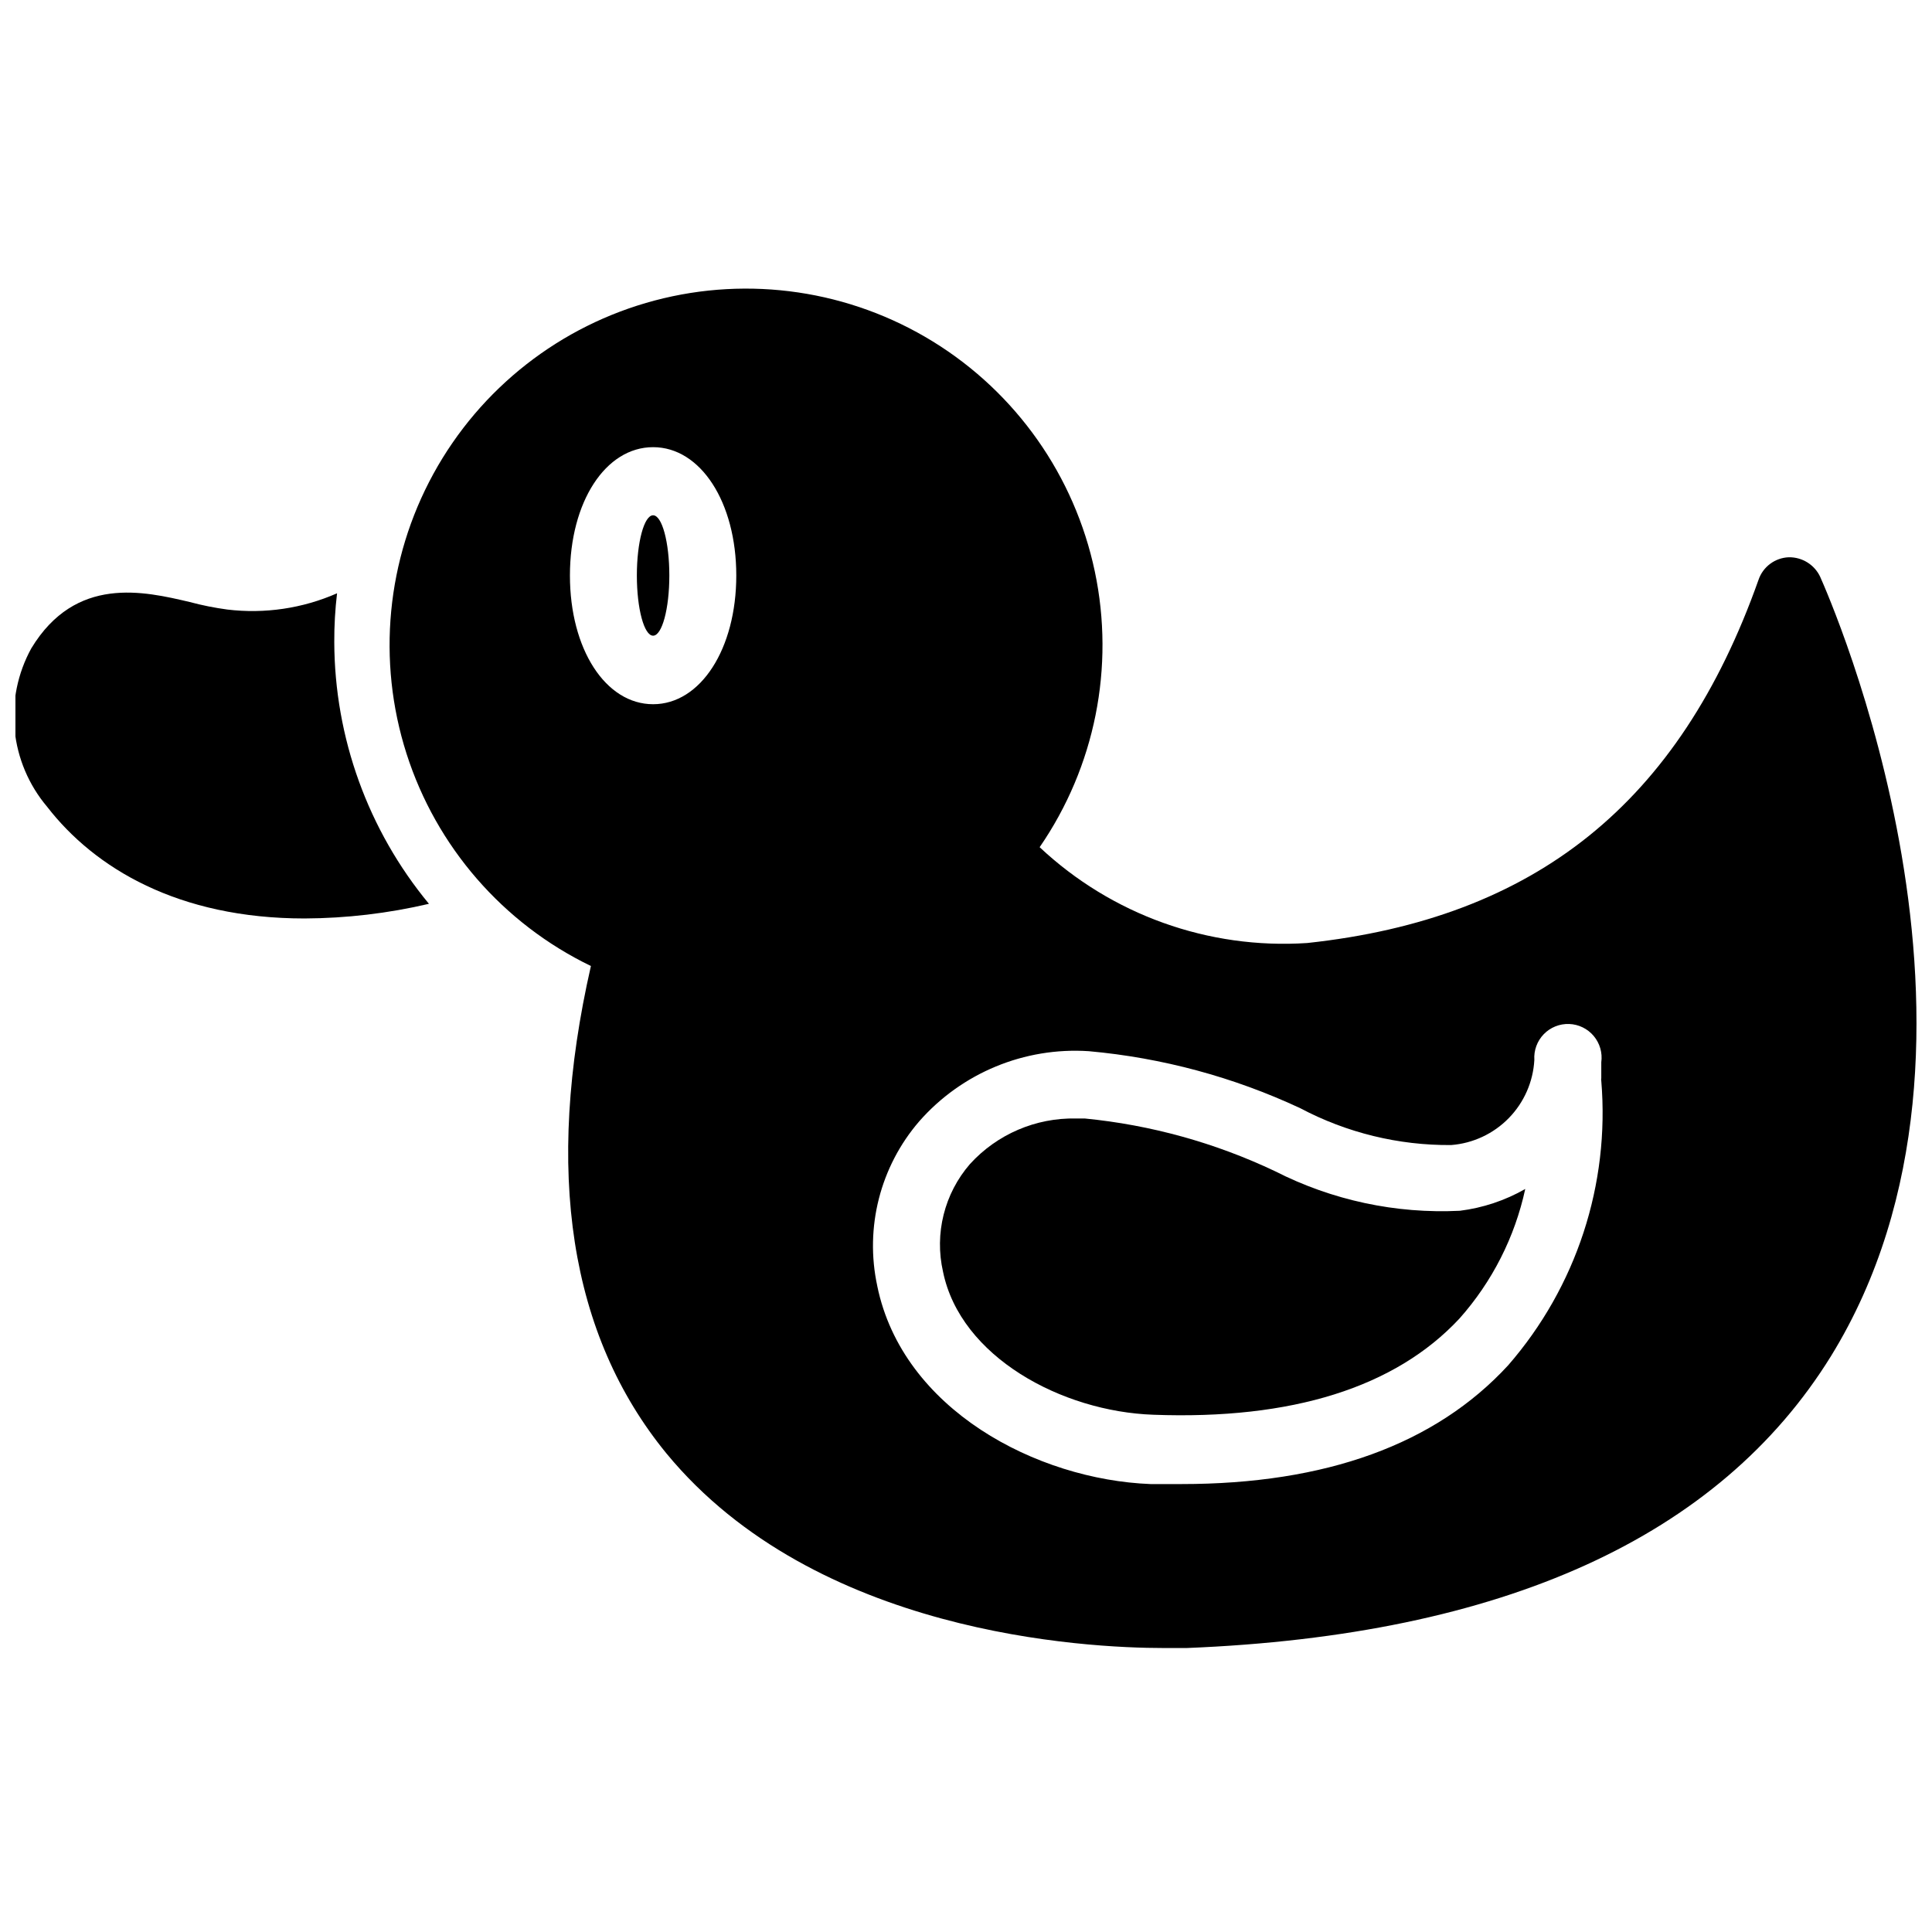
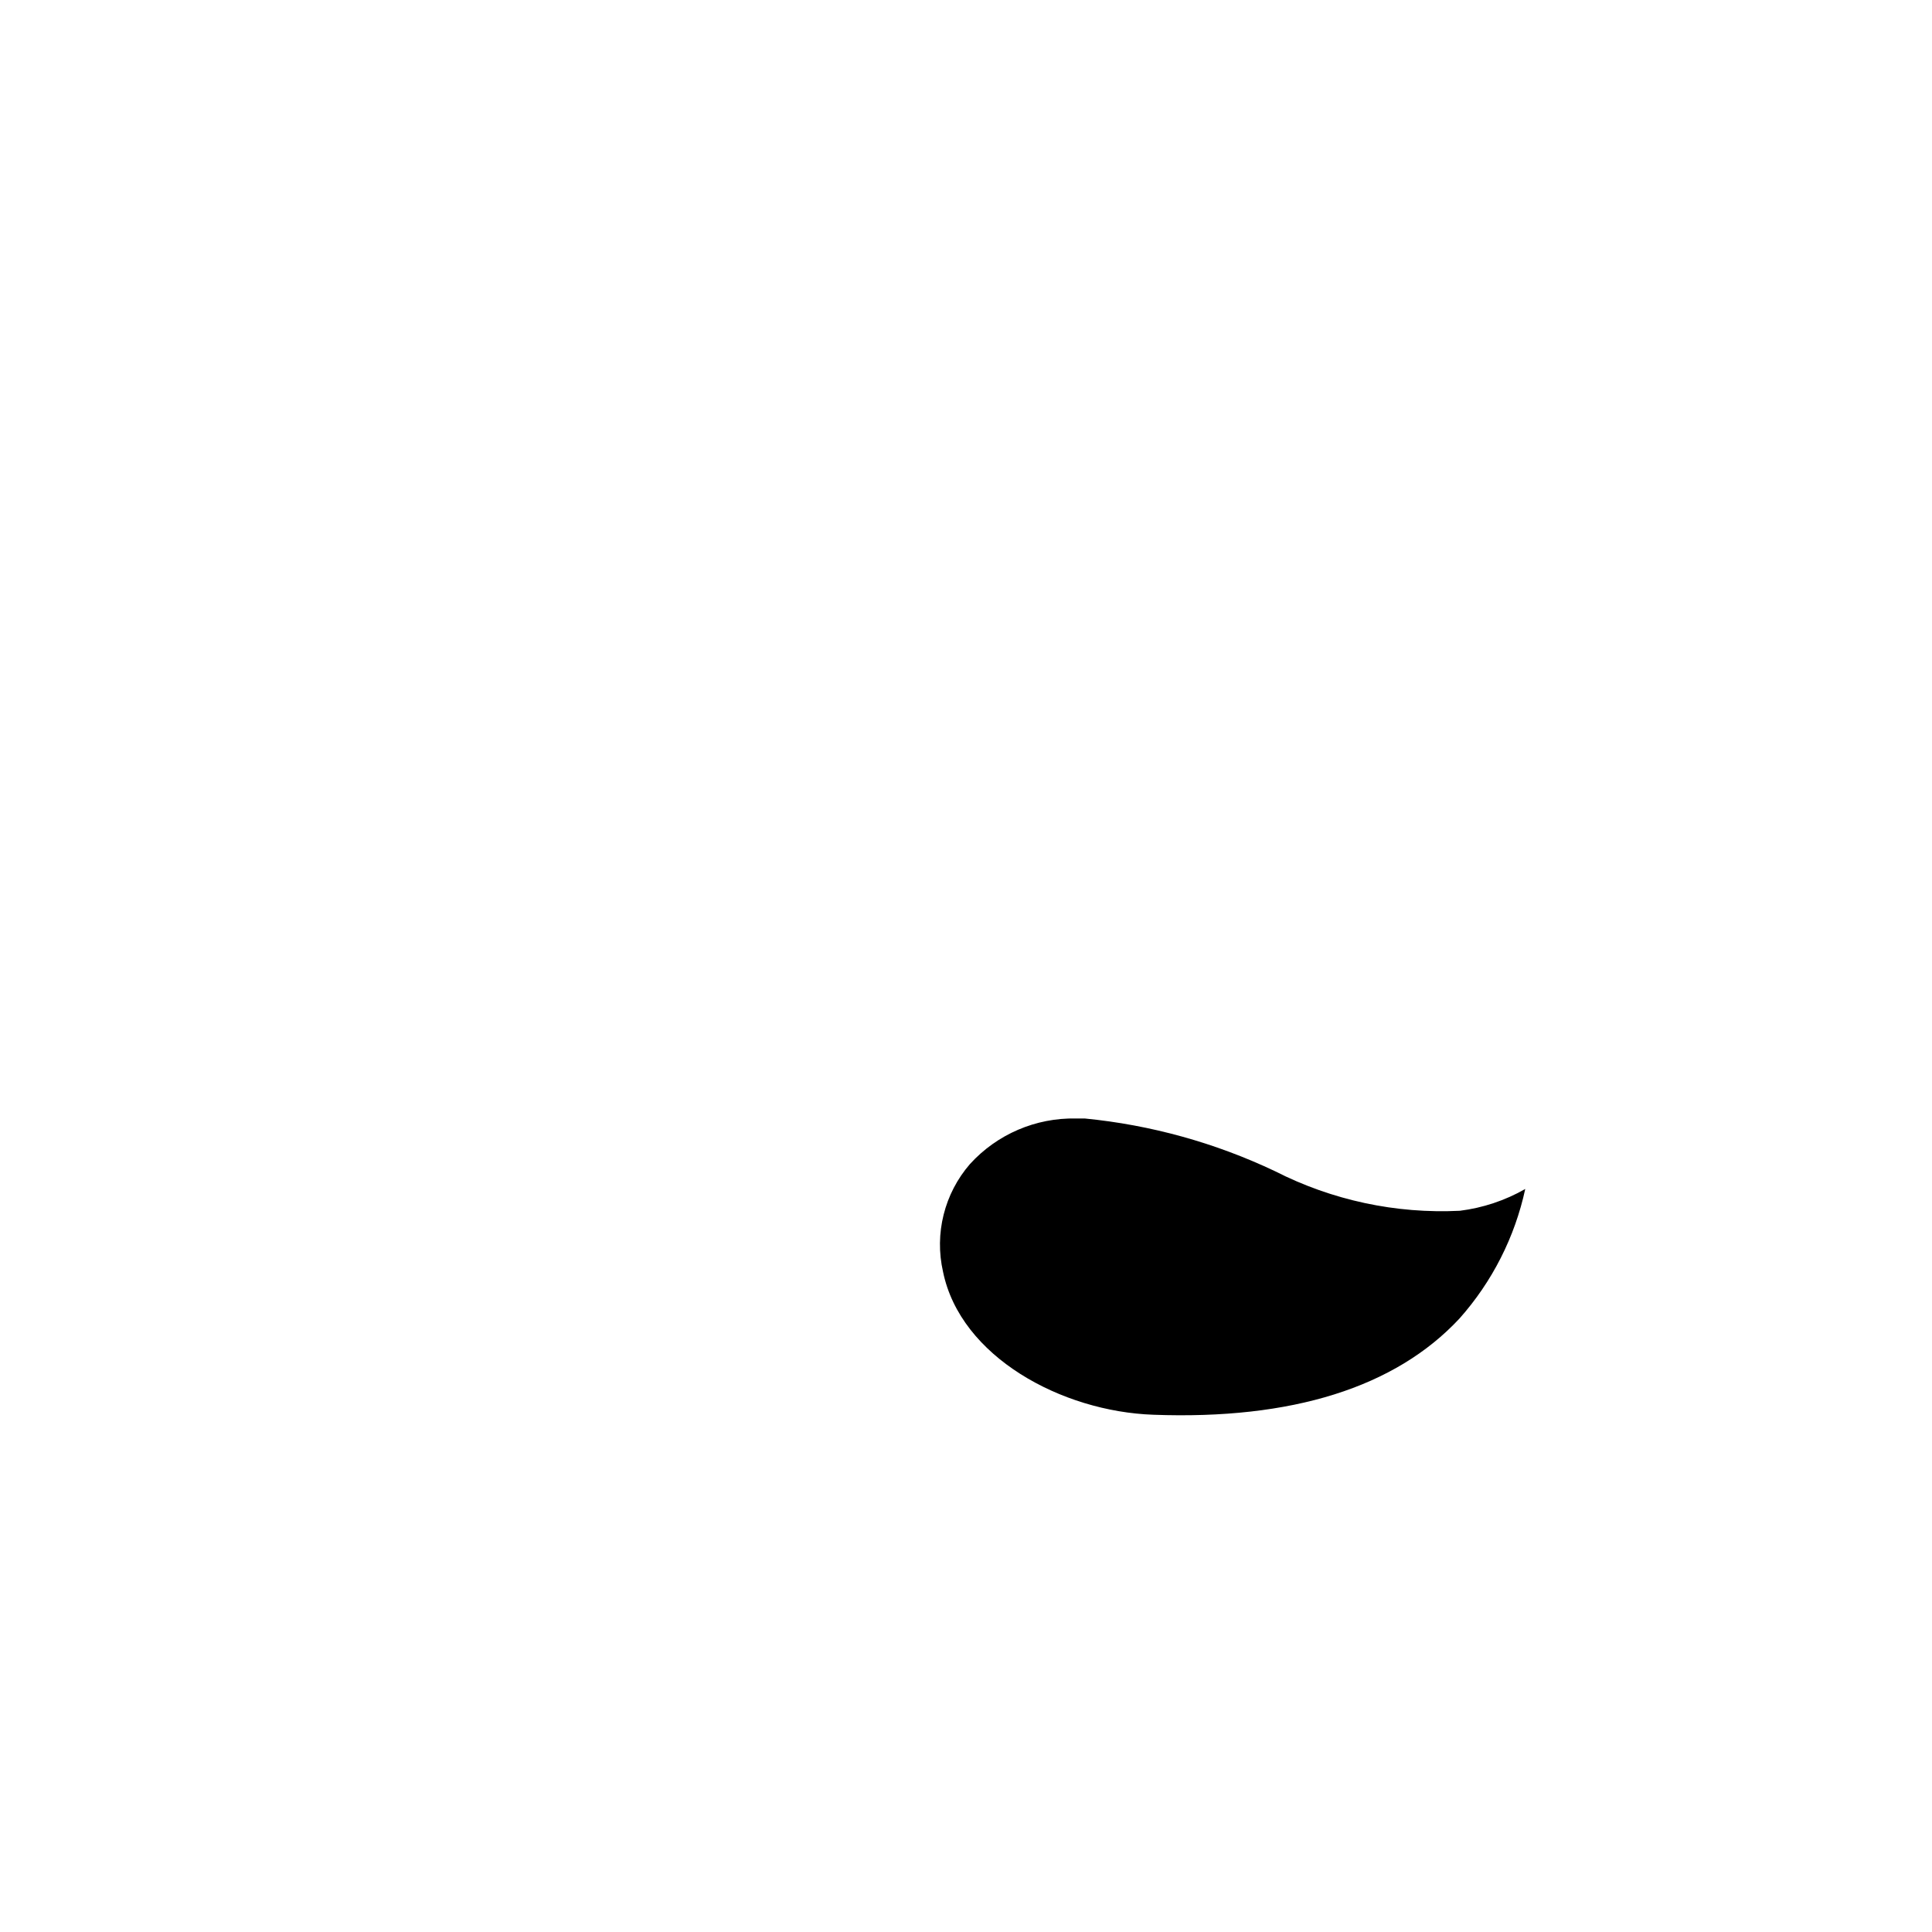
<svg xmlns="http://www.w3.org/2000/svg" width="800px" height="800px" version="1.1" viewBox="144 144 512 512">
  <defs>
    <clipPath id="b">
-       <path d="m247 220h404.9v361h-404.9z" />
-     </clipPath>
+       </clipPath>
    <clipPath id="a">
-       <path d="m148.09 301h109.91v87h-109.91z" />
-     </clipPath>
+       </clipPath>
  </defs>
  <g clip-path="url(#b)">
    <path d="m626.4 296.93c-1.504-3.266-4.805-5.324-8.398-5.246-3.637 0.156-6.809 2.531-7.977 5.984-20.992 59.199-59.094 89.742-119.66 96.25l0.004-0.004c-26.117 1.715-51.773-7.484-70.852-25.398 14.68-21.324 19.965-47.738 14.621-73.066-5.348-25.332-20.852-47.355-42.895-60.934-22.043-13.574-48.691-17.508-73.715-10.883-25.027 6.629-46.234 23.234-58.672 45.938-12.434 22.707-15.008 49.52-7.117 74.176 7.887 24.652 25.551 44.992 48.859 56.258-12.387 54.371-5.668 97.824 20.047 129.21 39.465 47.859 110.84 51.531 131.83 51.531h5.984c83.969-3.359 141.17-29.492 170.77-77.355 51.531-83.652-0.633-201.52-2.836-206.46zm-309.32 33.695c-12.594 0-22.043-14.59-22.043-34.113 0-19.523 9.445-34.008 22.043-34.008 12.594 0 22.043 14.59 22.043 34.008 0 19.418-9.445 34.113-22.043 34.113zm226.61 175.18c-19.312 20.992-48.387 31.488-86.594 31.488h-8.188c-30.125-1.156-65.707-19.734-72.422-52.48h0.004c-3.352-15.492 0.766-31.66 11.125-43.66 11.277-12.836 27.875-19.699 44.922-18.578 19.418 1.746 38.387 6.859 56.051 15.113 12.312 6.519 26.055 9.875 39.988 9.762 5.785-0.449 11.211-2.988 15.266-7.137 4.055-4.152 6.465-9.637 6.777-15.43-0.168-2.519 0.738-4.992 2.492-6.809 1.758-1.812 4.203-2.797 6.727-2.707 2.523 0.09 4.891 1.246 6.516 3.18 1.621 1.934 2.352 4.465 2.004 6.965v4.199c-0.051 0.242-0.051 0.492 0 0.734 2.289 27.418-6.609 54.602-24.668 75.359z" />
  </g>
  <path d="m481.87 454.37c-15.863-7.523-32.906-12.246-50.379-13.957h-2.312c-10.68-0.234-20.938 4.168-28.129 12.07-6.793 7.832-9.441 18.438-7.137 28.547 4.617 22.566 31.488 37.051 55.734 37.891 36.734 1.363 64.129-7.242 81.133-25.504 8.668-9.75 14.668-21.574 17.426-34.324-5.336 3.047-11.223 5.008-17.32 5.773-16.973 0.84-33.871-2.781-49.016-10.496z" />
-   <path d="m321.38 296.51c0 8.812-1.926 15.953-4.305 15.953-2.375 0-4.301-7.141-4.301-15.953s1.926-15.953 4.301-15.953c2.379 0 4.305 7.141 4.305 15.953" />
  <g clip-path="url(#a)">
-     <path d="m233.32 301.23c-9.129 4.012-19.172 5.496-29.074 4.305-3.363-0.453-6.691-1.117-9.969-1.996-12.07-2.832-30.23-7.137-41.984 12.281-3.625 6.602-5.168 14.148-4.418 21.645 0.75 7.492 3.754 14.586 8.617 20.34 12.594 16.27 34.742 29.598 68.223 29.598 11.098-0.051 22.152-1.352 32.957-3.883-16.145-19.523-25.012-44.043-25.086-69.379-0.02-4.312 0.227-8.625 0.734-12.91z" />
-   </g>
+     </g>
</svg>